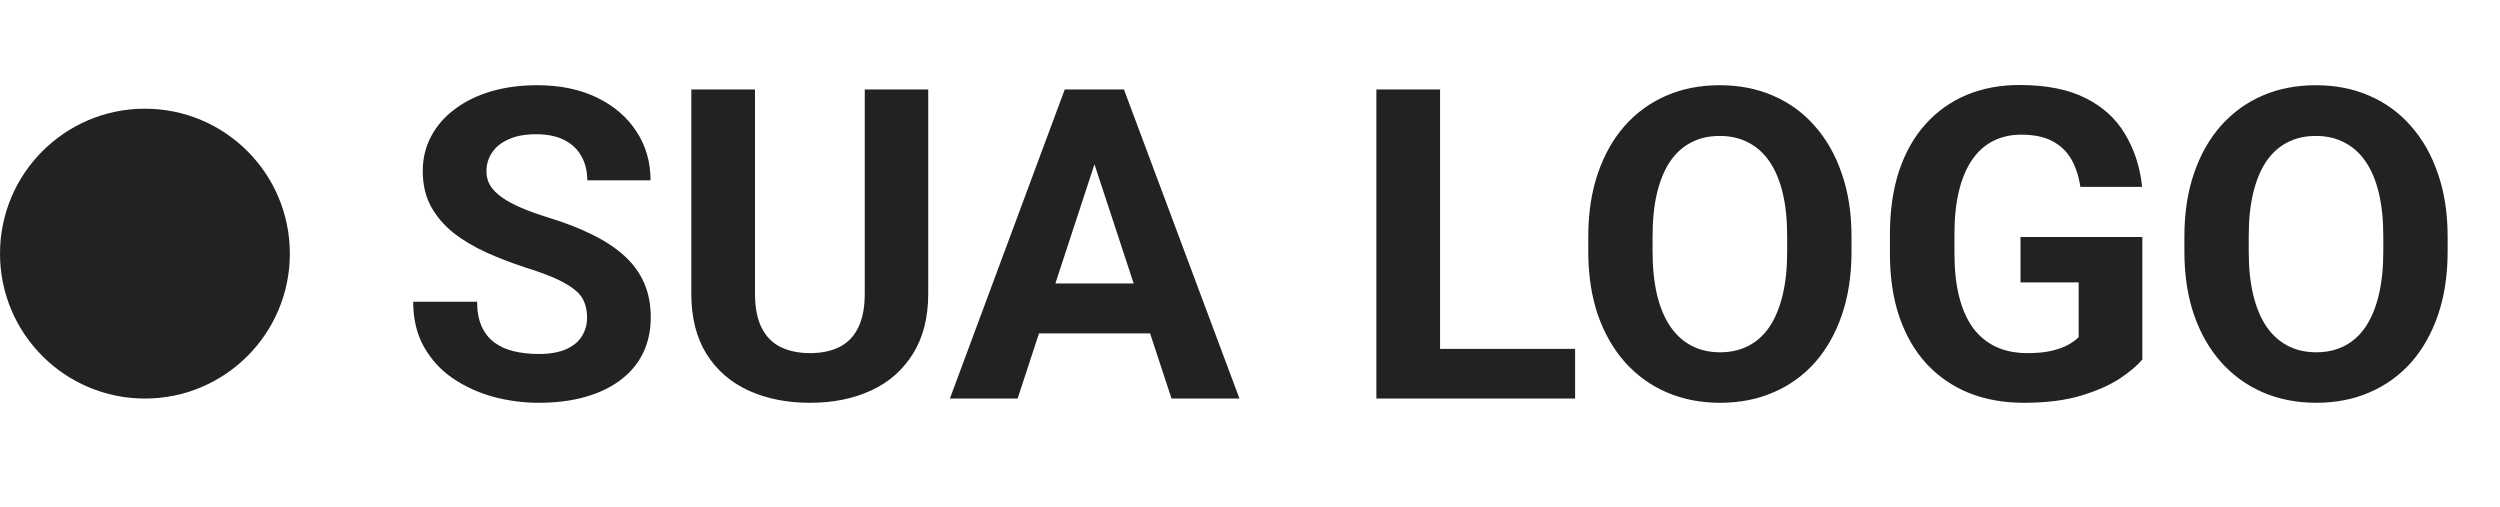
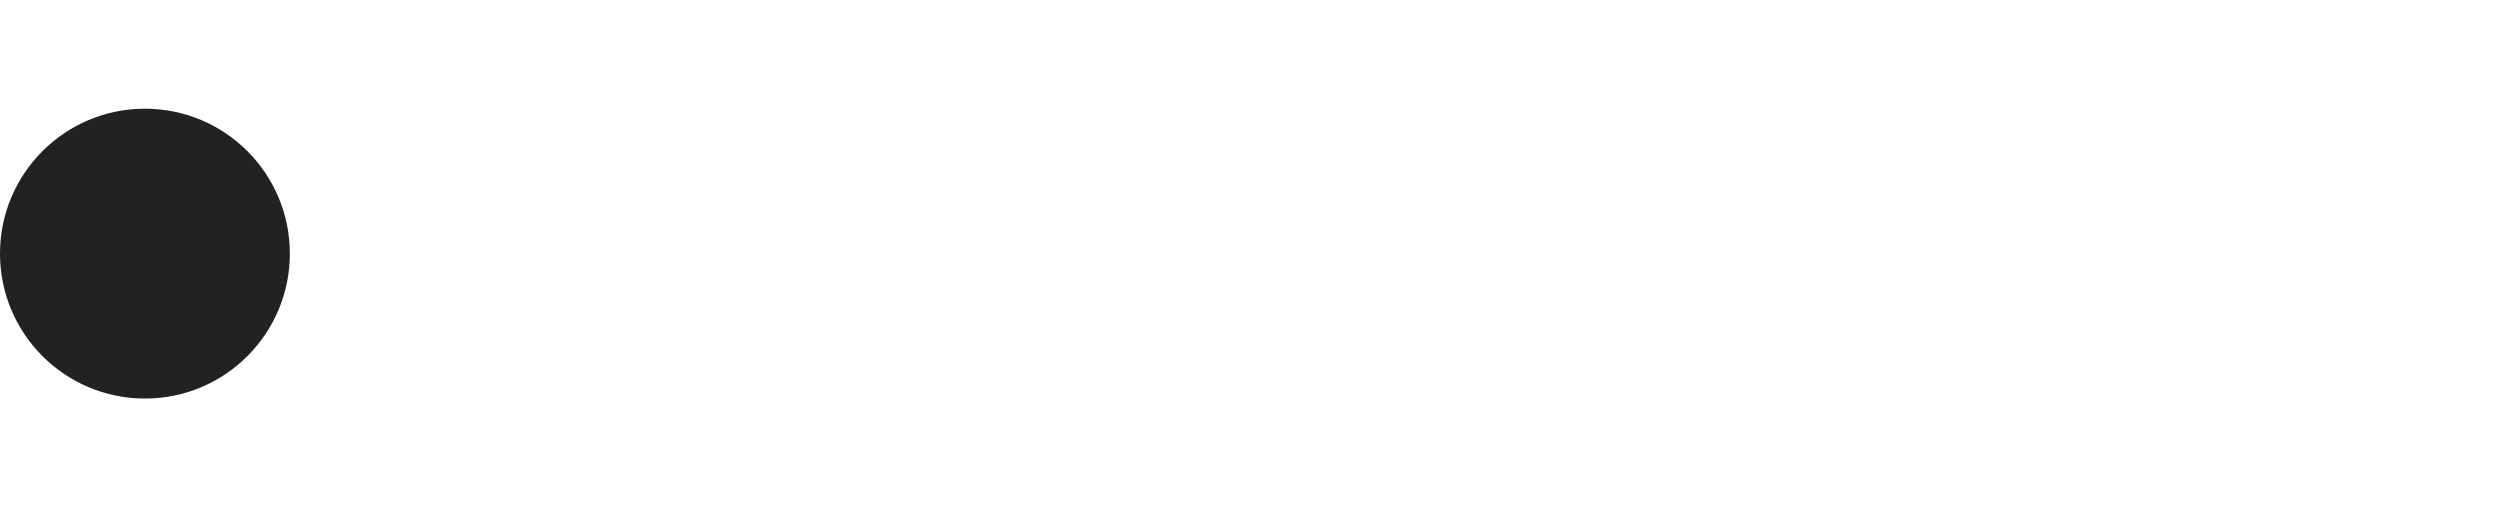
<svg xmlns="http://www.w3.org/2000/svg" width="69" height="14" viewBox="0 0 69 14" fill="none">
-   <path d="M16.203 8.768C16.203 8.615 16.18 8.479 16.133 8.357C16.09 8.232 16.008 8.119 15.887 8.018C15.766 7.912 15.596 7.809 15.377 7.707C15.158 7.605 14.875 7.5 14.527 7.391C14.141 7.266 13.773 7.125 13.426 6.969C13.082 6.812 12.777 6.631 12.512 6.424C12.25 6.213 12.043 5.969 11.891 5.691C11.742 5.414 11.668 5.092 11.668 4.725C11.668 4.369 11.746 4.047 11.902 3.758C12.059 3.465 12.277 3.215 12.559 3.008C12.84 2.797 13.172 2.635 13.555 2.521C13.941 2.408 14.365 2.352 14.826 2.352C15.455 2.352 16.004 2.465 16.473 2.691C16.941 2.918 17.305 3.229 17.562 3.623C17.824 4.018 17.955 4.469 17.955 4.977H16.209C16.209 4.727 16.156 4.508 16.051 4.32C15.949 4.129 15.793 3.979 15.582 3.869C15.375 3.76 15.113 3.705 14.797 3.705C14.492 3.705 14.238 3.752 14.035 3.846C13.832 3.936 13.68 4.059 13.578 4.215C13.477 4.367 13.426 4.539 13.426 4.73C13.426 4.875 13.461 5.006 13.531 5.123C13.605 5.24 13.715 5.35 13.859 5.451C14.004 5.553 14.182 5.648 14.393 5.738C14.604 5.828 14.848 5.916 15.125 6.002C15.59 6.143 15.998 6.301 16.35 6.477C16.705 6.652 17.002 6.85 17.24 7.068C17.479 7.287 17.658 7.535 17.779 7.812C17.9 8.09 17.961 8.404 17.961 8.756C17.961 9.127 17.889 9.459 17.744 9.752C17.6 10.045 17.391 10.293 17.117 10.496C16.844 10.699 16.518 10.854 16.139 10.959C15.76 11.065 15.336 11.117 14.867 11.117C14.445 11.117 14.029 11.062 13.619 10.953C13.209 10.84 12.836 10.67 12.5 10.443C12.168 10.217 11.902 9.928 11.703 9.576C11.504 9.225 11.404 8.809 11.404 8.328H13.168C13.168 8.594 13.209 8.818 13.291 9.002C13.373 9.186 13.488 9.334 13.637 9.447C13.789 9.561 13.969 9.643 14.176 9.693C14.387 9.744 14.617 9.77 14.867 9.77C15.172 9.77 15.422 9.727 15.617 9.641C15.816 9.555 15.963 9.436 16.057 9.283C16.154 9.131 16.203 8.959 16.203 8.768ZM23.867 2.469H25.619V8.105C25.619 8.762 25.479 9.314 25.197 9.764C24.92 10.213 24.535 10.551 24.043 10.777C23.555 11.004 22.992 11.117 22.355 11.117C21.719 11.117 21.152 11.004 20.656 10.777C20.164 10.551 19.777 10.213 19.496 9.764C19.219 9.314 19.08 8.762 19.08 8.105V2.469H20.838V8.105C20.838 8.488 20.898 8.801 21.02 9.043C21.141 9.285 21.314 9.463 21.541 9.576C21.771 9.689 22.043 9.746 22.355 9.746C22.676 9.746 22.947 9.689 23.17 9.576C23.396 9.463 23.568 9.285 23.686 9.043C23.807 8.801 23.867 8.488 23.867 8.105V2.469ZM30.406 3.928L28.086 11H26.217L29.387 2.469H30.576L30.406 3.928ZM32.334 11L30.008 3.928L29.82 2.469H31.021L34.209 11H32.334ZM32.228 7.824V9.201H27.723V7.824H32.228ZM43.473 9.629V11H39.178V9.629H43.473ZM39.746 2.469V11H37.988V2.469H39.746ZM51.102 6.535V6.939C51.102 7.588 51.014 8.17 50.838 8.686C50.662 9.201 50.414 9.641 50.094 10.004C49.773 10.363 49.391 10.639 48.945 10.83C48.504 11.021 48.014 11.117 47.475 11.117C46.94 11.117 46.449 11.021 46.004 10.83C45.562 10.639 45.18 10.363 44.855 10.004C44.531 9.641 44.279 9.201 44.1 8.686C43.924 8.17 43.836 7.588 43.836 6.939V6.535C43.836 5.883 43.924 5.301 44.1 4.789C44.275 4.273 44.523 3.834 44.844 3.471C45.168 3.107 45.551 2.83 45.992 2.639C46.438 2.447 46.928 2.352 47.463 2.352C48.002 2.352 48.492 2.447 48.934 2.639C49.379 2.83 49.762 3.107 50.082 3.471C50.406 3.834 50.656 4.273 50.832 4.789C51.012 5.301 51.102 5.883 51.102 6.535ZM49.326 6.939V6.523C49.326 6.07 49.285 5.672 49.203 5.328C49.121 4.984 49 4.695 48.84 4.461C48.68 4.227 48.484 4.051 48.254 3.934C48.023 3.812 47.76 3.752 47.463 3.752C47.166 3.752 46.902 3.812 46.672 3.934C46.445 4.051 46.252 4.227 46.092 4.461C45.935 4.695 45.816 4.984 45.734 5.328C45.652 5.672 45.611 6.07 45.611 6.523V6.939C45.611 7.389 45.652 7.787 45.734 8.135C45.816 8.479 45.938 8.77 46.098 9.008C46.258 9.242 46.453 9.42 46.684 9.541C46.914 9.662 47.178 9.723 47.475 9.723C47.772 9.723 48.035 9.662 48.266 9.541C48.496 9.42 48.69 9.242 48.846 9.008C49.002 8.77 49.121 8.479 49.203 8.135C49.285 7.787 49.326 7.389 49.326 6.939ZM59.129 6.541V9.922C58.996 10.082 58.791 10.256 58.514 10.443C58.236 10.627 57.879 10.785 57.441 10.918C57.004 11.051 56.475 11.117 55.853 11.117C55.303 11.117 54.801 11.027 54.348 10.848C53.895 10.664 53.504 10.396 53.176 10.045C52.852 9.693 52.602 9.264 52.426 8.756C52.25 8.244 52.162 7.66 52.162 7.004V6.471C52.162 5.814 52.246 5.23 52.414 4.719C52.586 4.207 52.83 3.775 53.147 3.424C53.463 3.072 53.84 2.805 54.277 2.621C54.715 2.438 55.201 2.346 55.736 2.346C56.478 2.346 57.088 2.467 57.565 2.709C58.041 2.947 58.404 3.279 58.654 3.705C58.908 4.127 59.065 4.611 59.123 5.158H57.418C57.375 4.869 57.293 4.617 57.172 4.402C57.051 4.188 56.877 4.02 56.65 3.898C56.428 3.777 56.139 3.717 55.783 3.717C55.49 3.717 55.228 3.777 54.998 3.898C54.772 4.016 54.58 4.189 54.424 4.42C54.268 4.65 54.148 4.936 54.066 5.275C53.984 5.615 53.943 6.01 53.943 6.459V7.004C53.943 7.449 53.986 7.844 54.072 8.188C54.158 8.527 54.285 8.814 54.453 9.049C54.625 9.279 54.836 9.453 55.086 9.57C55.336 9.688 55.627 9.746 55.959 9.746C56.236 9.746 56.467 9.723 56.65 9.676C56.838 9.629 56.988 9.572 57.102 9.506C57.219 9.436 57.309 9.369 57.371 9.307V7.795H55.766V6.541H59.129ZM67.555 6.535V6.939C67.555 7.588 67.467 8.17 67.291 8.686C67.115 9.201 66.867 9.641 66.547 10.004C66.227 10.363 65.844 10.639 65.398 10.83C64.957 11.021 64.467 11.117 63.928 11.117C63.393 11.117 62.902 11.021 62.457 10.83C62.016 10.639 61.633 10.363 61.309 10.004C60.984 9.641 60.732 9.201 60.553 8.686C60.377 8.17 60.289 7.588 60.289 6.939V6.535C60.289 5.883 60.377 5.301 60.553 4.789C60.728 4.273 60.977 3.834 61.297 3.471C61.621 3.107 62.004 2.83 62.445 2.639C62.891 2.447 63.381 2.352 63.916 2.352C64.455 2.352 64.945 2.447 65.387 2.639C65.832 2.83 66.215 3.107 66.535 3.471C66.859 3.834 67.109 4.273 67.285 4.789C67.465 5.301 67.555 5.883 67.555 6.535ZM65.779 6.939V6.523C65.779 6.07 65.738 5.672 65.656 5.328C65.574 4.984 65.453 4.695 65.293 4.461C65.133 4.227 64.938 4.051 64.707 3.934C64.477 3.812 64.213 3.752 63.916 3.752C63.619 3.752 63.355 3.812 63.125 3.934C62.898 4.051 62.705 4.227 62.545 4.461C62.389 4.695 62.27 4.984 62.188 5.328C62.105 5.672 62.065 6.07 62.065 6.523V6.939C62.065 7.389 62.105 7.787 62.188 8.135C62.27 8.479 62.391 8.77 62.551 9.008C62.711 9.242 62.906 9.42 63.137 9.541C63.367 9.662 63.631 9.723 63.928 9.723C64.225 9.723 64.488 9.662 64.719 9.541C64.949 9.42 65.143 9.242 65.299 9.008C65.455 8.77 65.574 8.479 65.656 8.135C65.738 7.787 65.779 7.389 65.779 6.939Z" fill="#222222" />
  <circle cx="4" cy="7" r="4" fill="#222222" />
</svg>